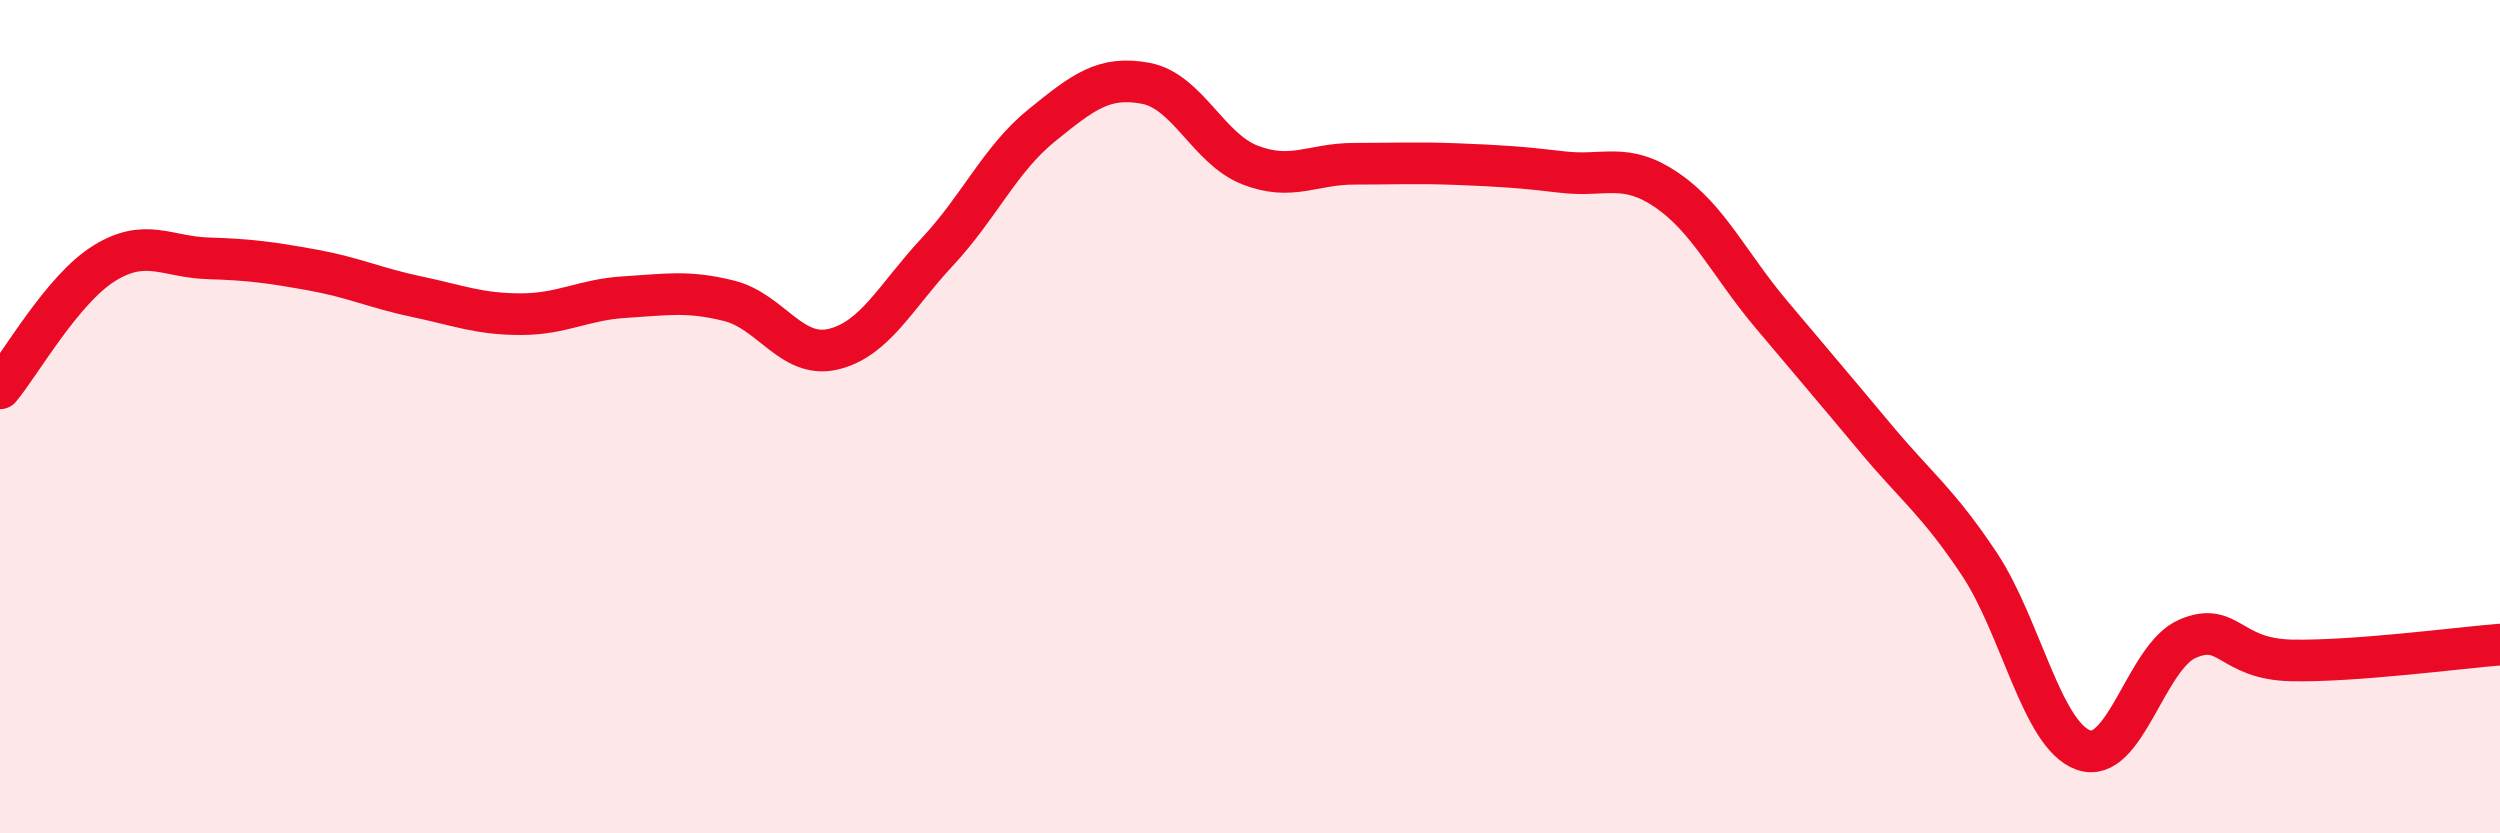
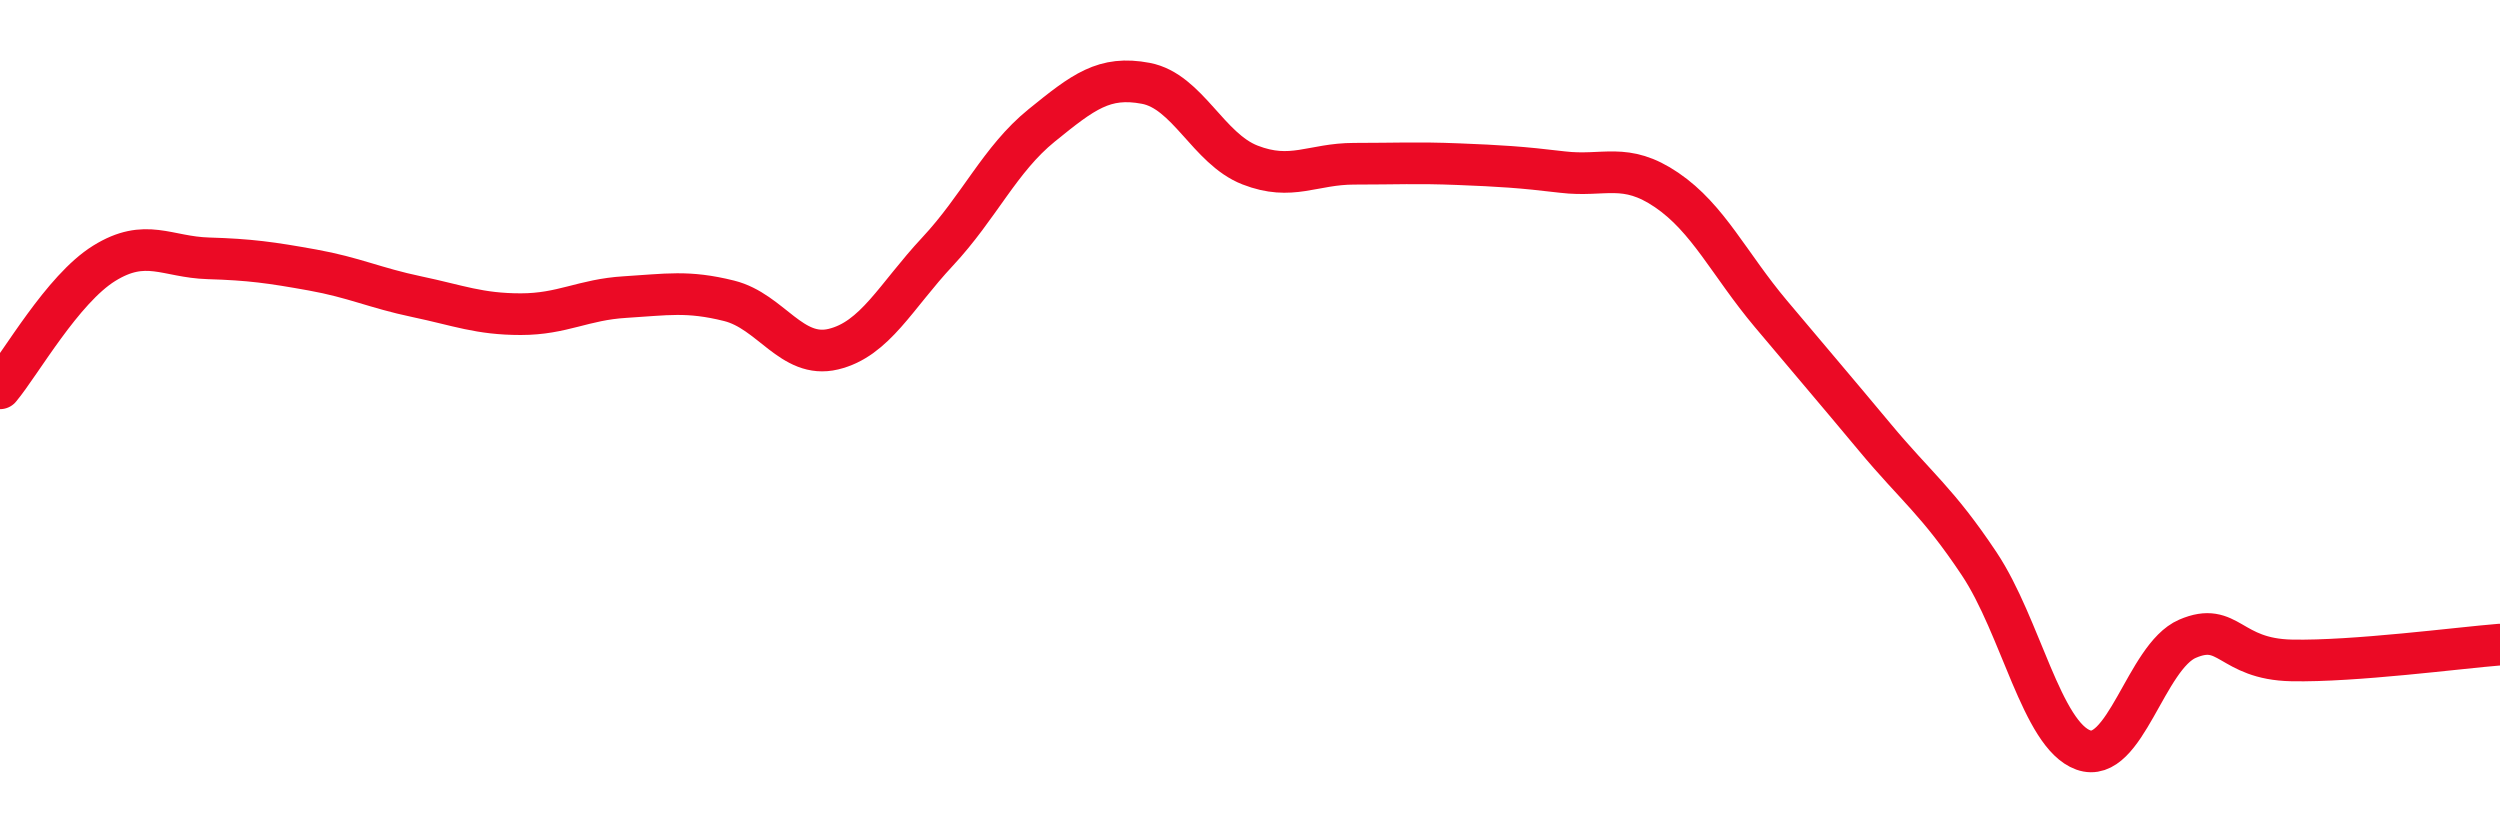
<svg xmlns="http://www.w3.org/2000/svg" width="60" height="20" viewBox="0 0 60 20">
-   <path d="M 0,9.32 C 0.5,8.72 1.5,6.94 2.5,6.32 C 3.5,5.7 4,6.17 5,6.2 C 6,6.23 6.5,6.3 7.5,6.48 C 8.5,6.66 9,6.91 10,7.12 C 11,7.33 11.5,7.54 12.5,7.54 C 13.5,7.54 14,7.19 15,7.13 C 16,7.07 16.5,6.97 17.5,7.22 C 18.5,7.47 19,8.62 20,8.38 C 21,8.14 21.5,7.11 22.5,6.04 C 23.5,4.97 24,3.82 25,3.01 C 26,2.2 26.5,1.81 27.5,2 C 28.5,2.19 29,3.57 30,3.96 C 31,4.35 31.5,3.93 32.5,3.93 C 33.5,3.93 34,3.9 35,3.94 C 36,3.98 36.5,4.01 37.5,4.13 C 38.5,4.25 39,3.88 40,4.56 C 41,5.24 41.5,6.34 42.5,7.53 C 43.5,8.72 44,9.3 45,10.5 C 46,11.7 46.5,12.03 47.5,13.53 C 48.5,15.03 49,17.64 50,18 C 51,18.36 51.5,15.76 52.5,15.33 C 53.5,14.9 53.5,15.82 55,15.85 C 56.5,15.88 59,15.55 60,15.47L60 20L0 20Z" fill="#EB0A25" opacity="0.1" stroke-linecap="round" stroke-linejoin="round" />
  <path d="M 0,9.32 C 0.5,8.72 1.5,6.94 2.5,6.32 C 3.5,5.7 4,6.17 5,6.2 C 6,6.23 6.5,6.3 7.5,6.48 C 8.5,6.66 9,6.91 10,7.12 C 11,7.33 11.5,7.54 12.5,7.54 C 13.5,7.54 14,7.19 15,7.13 C 16,7.07 16.5,6.97 17.5,7.22 C 18.5,7.47 19,8.62 20,8.38 C 21,8.14 21.5,7.11 22.5,6.04 C 23.5,4.97 24,3.82 25,3.01 C 26,2.2 26.5,1.81 27.5,2 C 28.5,2.19 29,3.57 30,3.96 C 31,4.35 31.5,3.93 32.5,3.93 C 33.5,3.93 34,3.9 35,3.94 C 36,3.98 36.5,4.01 37.5,4.13 C 38.5,4.25 39,3.88 40,4.56 C 41,5.24 41.5,6.34 42.5,7.53 C 43.5,8.72 44,9.3 45,10.5 C 46,11.7 46.5,12.03 47.5,13.53 C 48.5,15.03 49,17.64 50,18 C 51,18.36 51.5,15.76 52.5,15.33 C 53.5,14.9 53.5,15.82 55,15.85 C 56.5,15.88 59,15.55 60,15.47" stroke="#EB0A25" stroke-width="1" fill="none" stroke-linecap="round" stroke-linejoin="round" />
</svg>